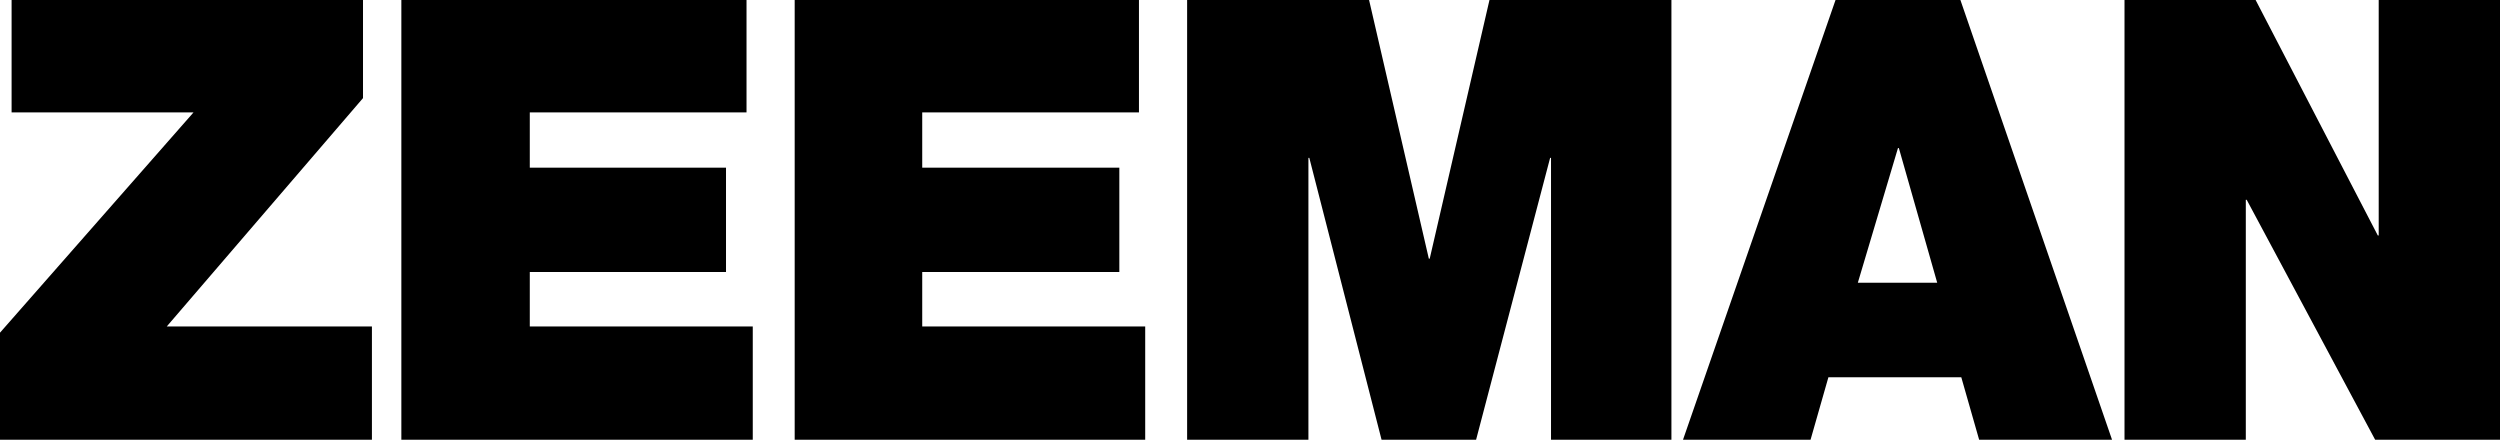
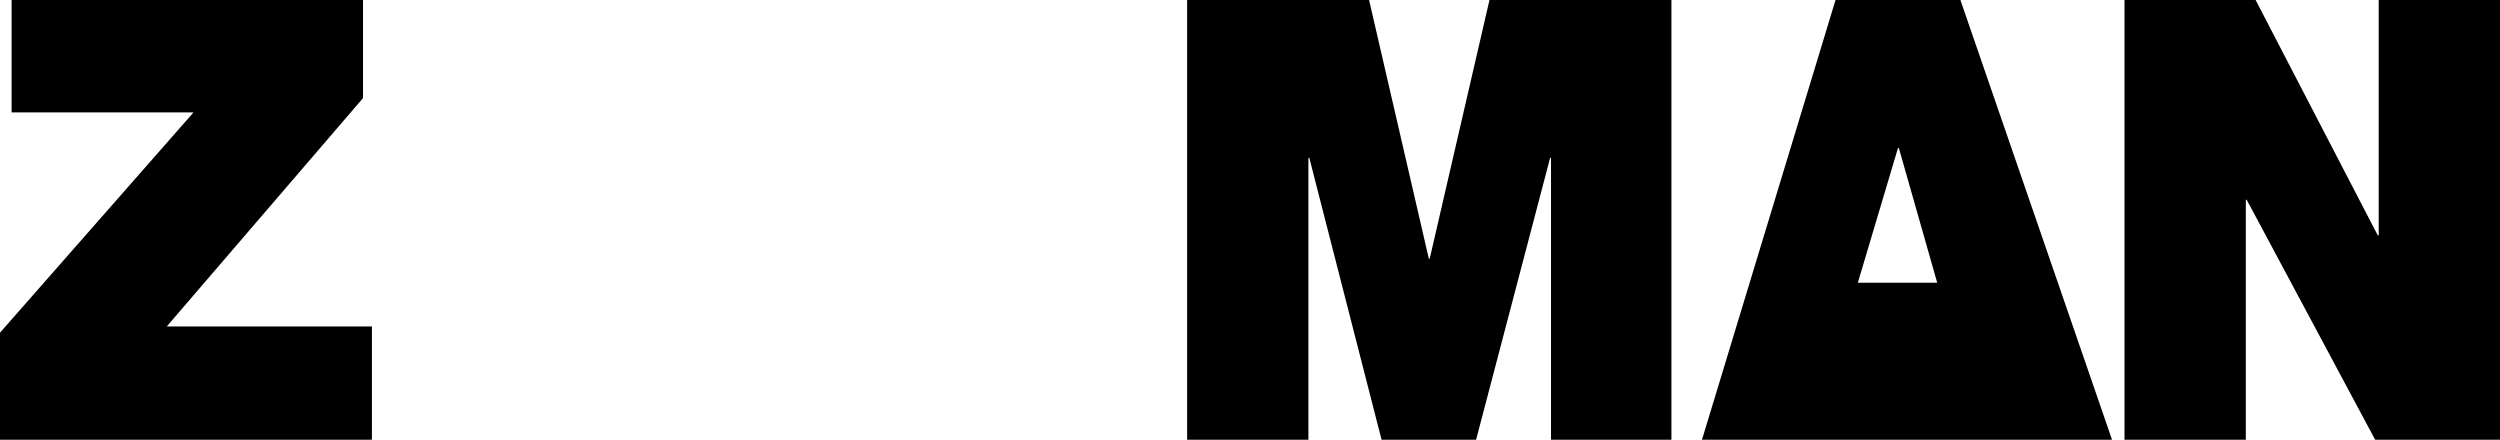
<svg xmlns="http://www.w3.org/2000/svg" version="1.1" id="Laag_1" x="0px" y="0px" viewBox="0 0 280.3 49.3" style="enable-background:new 0 0 280.3 49.3;" xml:space="preserve">
  <g>
    <polygon points="0,37.3 21.7,12.6 1.3,12.6 1.3,0 40.7,0 40.7,11 18.7,36.6 41.7,36.6 41.7,49.3 0,49.3  " />
-     <polygon points="45,0 83.7,0 83.7,12.6 59.4,12.6 59.4,18.8 81.4,18.8 81.4,30.5 59.4,30.5 59.4,36.6 84.4,36.6 84.4,49.3 45,49.3     " />
-     <polygon points="89.1,0 127.7,0 127.7,12.6 103.4,12.6 103.4,18.8 125.5,18.8 125.5,30.5 103.4,30.5 103.4,36.6 128.4,36.6    128.4,49.3 89.1,49.3  " />
    <polygon points="133.1,0 153.5,0 160.2,29 160.3,29 167,0 187.4,0 187.4,49.3 173.9,49.3 173.9,17.7 173.8,17.7 165.5,49.3    154.9,49.3 146.8,17.7 146.7,17.7 146.7,49.3 133.1,49.3  " />
-     <path d="M205.8,0h14l17,49.3h-14.9l-2-7H205l-2,7h-14.3L205.8,0L205.8,0z M217.2,31.7l-4.3-15.1h-0.1l-4.5,15.1H217.2L217.2,31.7z" />
+     <path d="M205.8,0h14l17,49.3h-14.9H205l-2,7h-14.3L205.8,0L205.8,0z M217.2,31.7l-4.3-15.1h-0.1l-4.5,15.1H217.2L217.2,31.7z" />
    <polygon points="238.2,0 252.9,0 266.6,26.4 266.7,26.4 266.7,0 280.3,0 280.3,49.3 266.3,49.3 251.9,22.4 251.8,22.4 251.8,49.3    238.2,49.3  " />
  </g>
</svg>